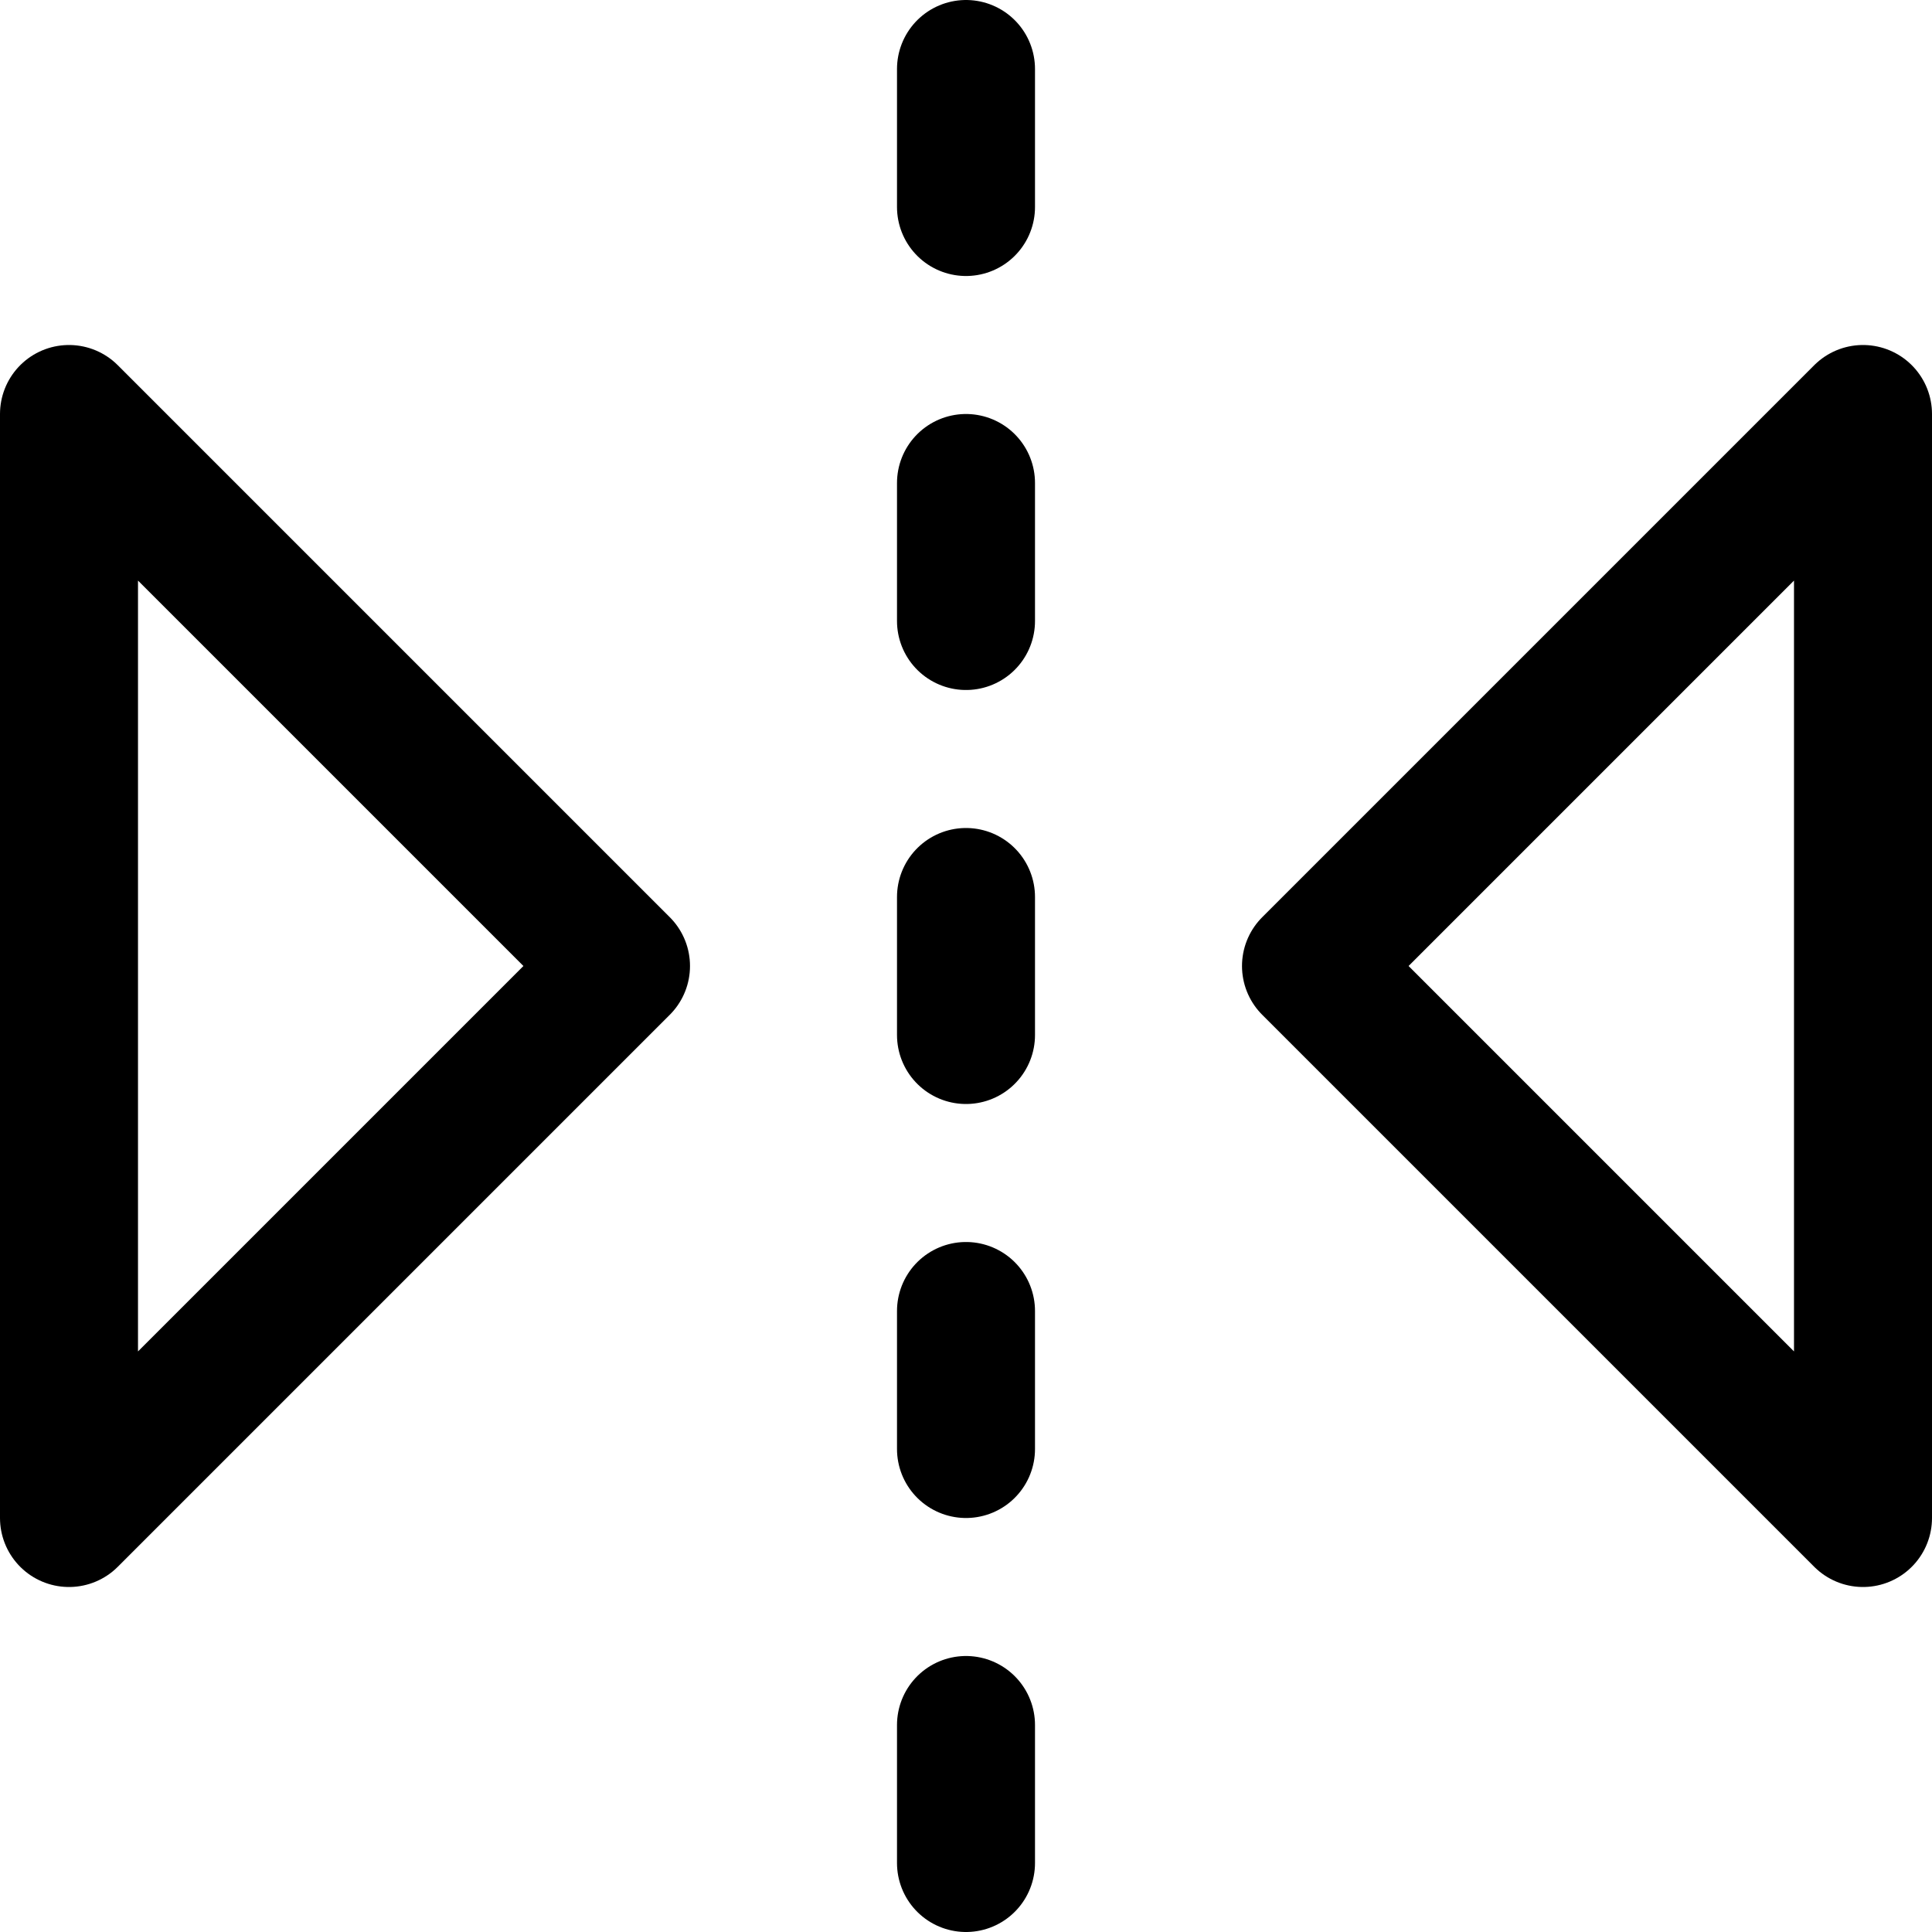
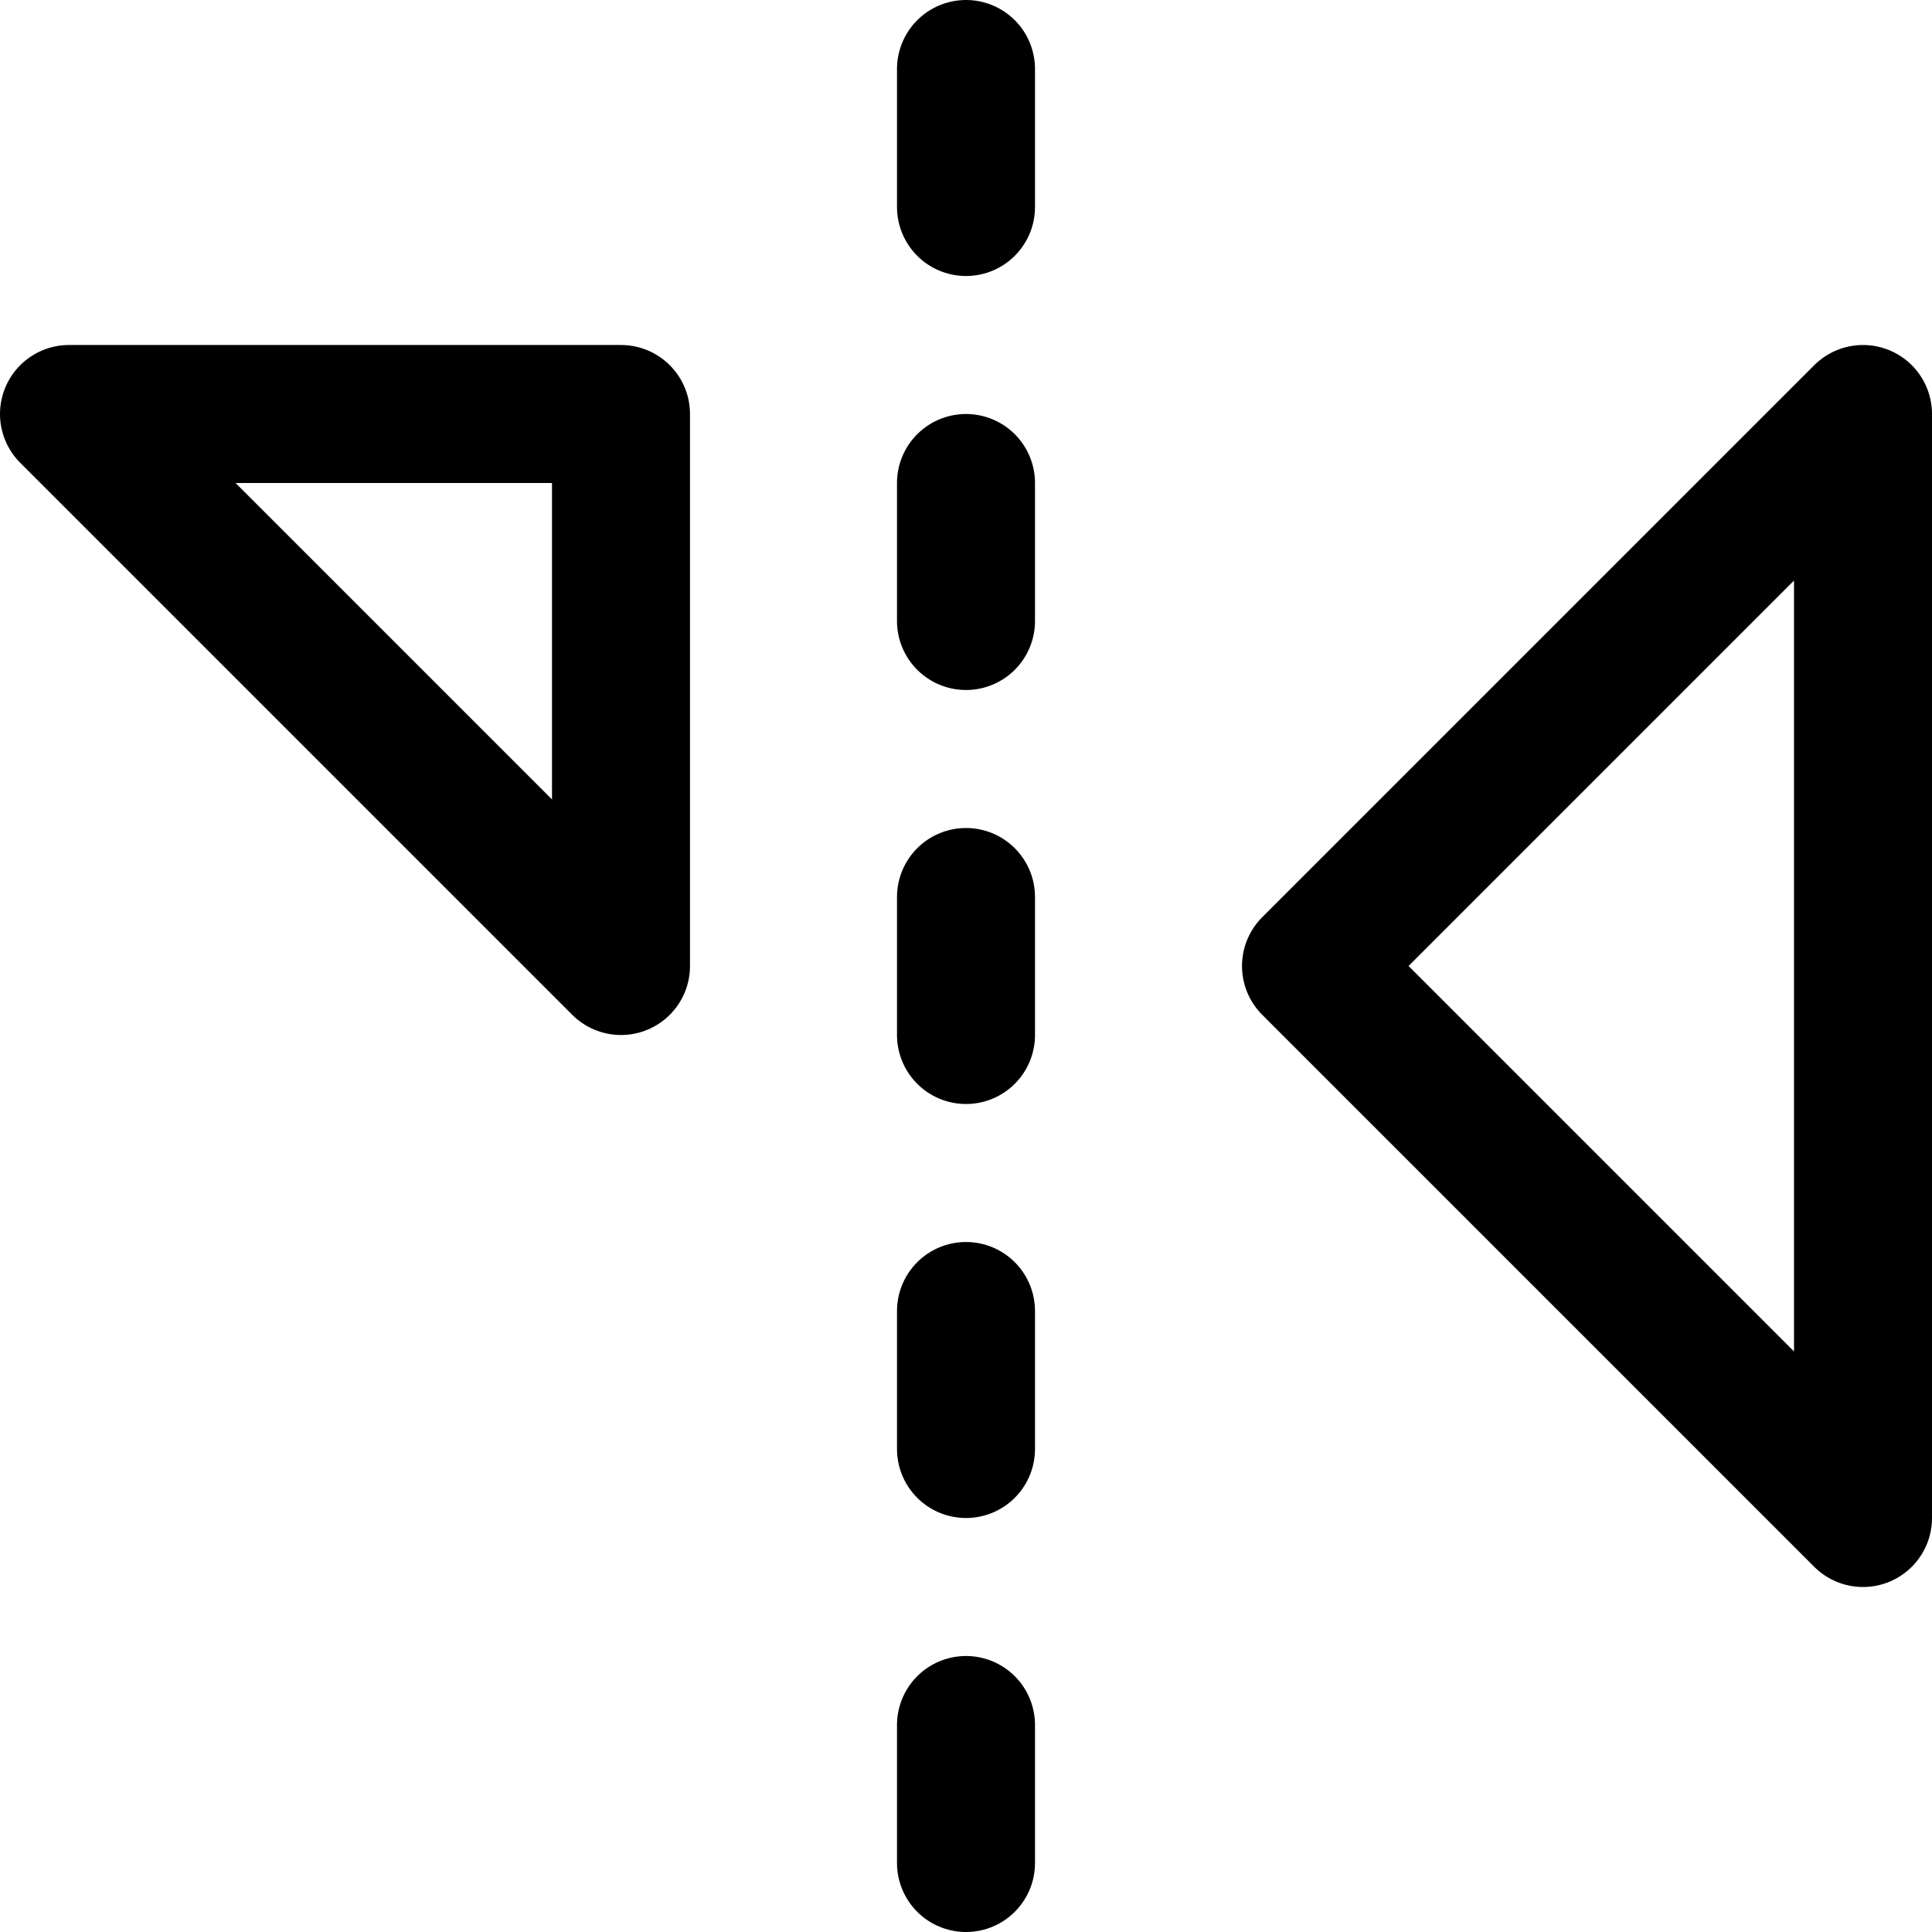
<svg xmlns="http://www.w3.org/2000/svg" width="800" height="800" viewBox="0 0 14 14">
-   <path fill="none" stroke="currentColor" stroke-linecap="round" stroke-linejoin="round" d="m.5 3l4 4l-4 4V3zm13 0l-4 4l4 4V3zM7 .5v1m0 2v1m0 2v1m0 2v1m0 2v1" />
+   <path fill="none" stroke="currentColor" stroke-linecap="round" stroke-linejoin="round" d="m.5 3l4 4V3zm13 0l-4 4l4 4V3zM7 .5v1m0 2v1m0 2v1m0 2v1m0 2v1" />
</svg>